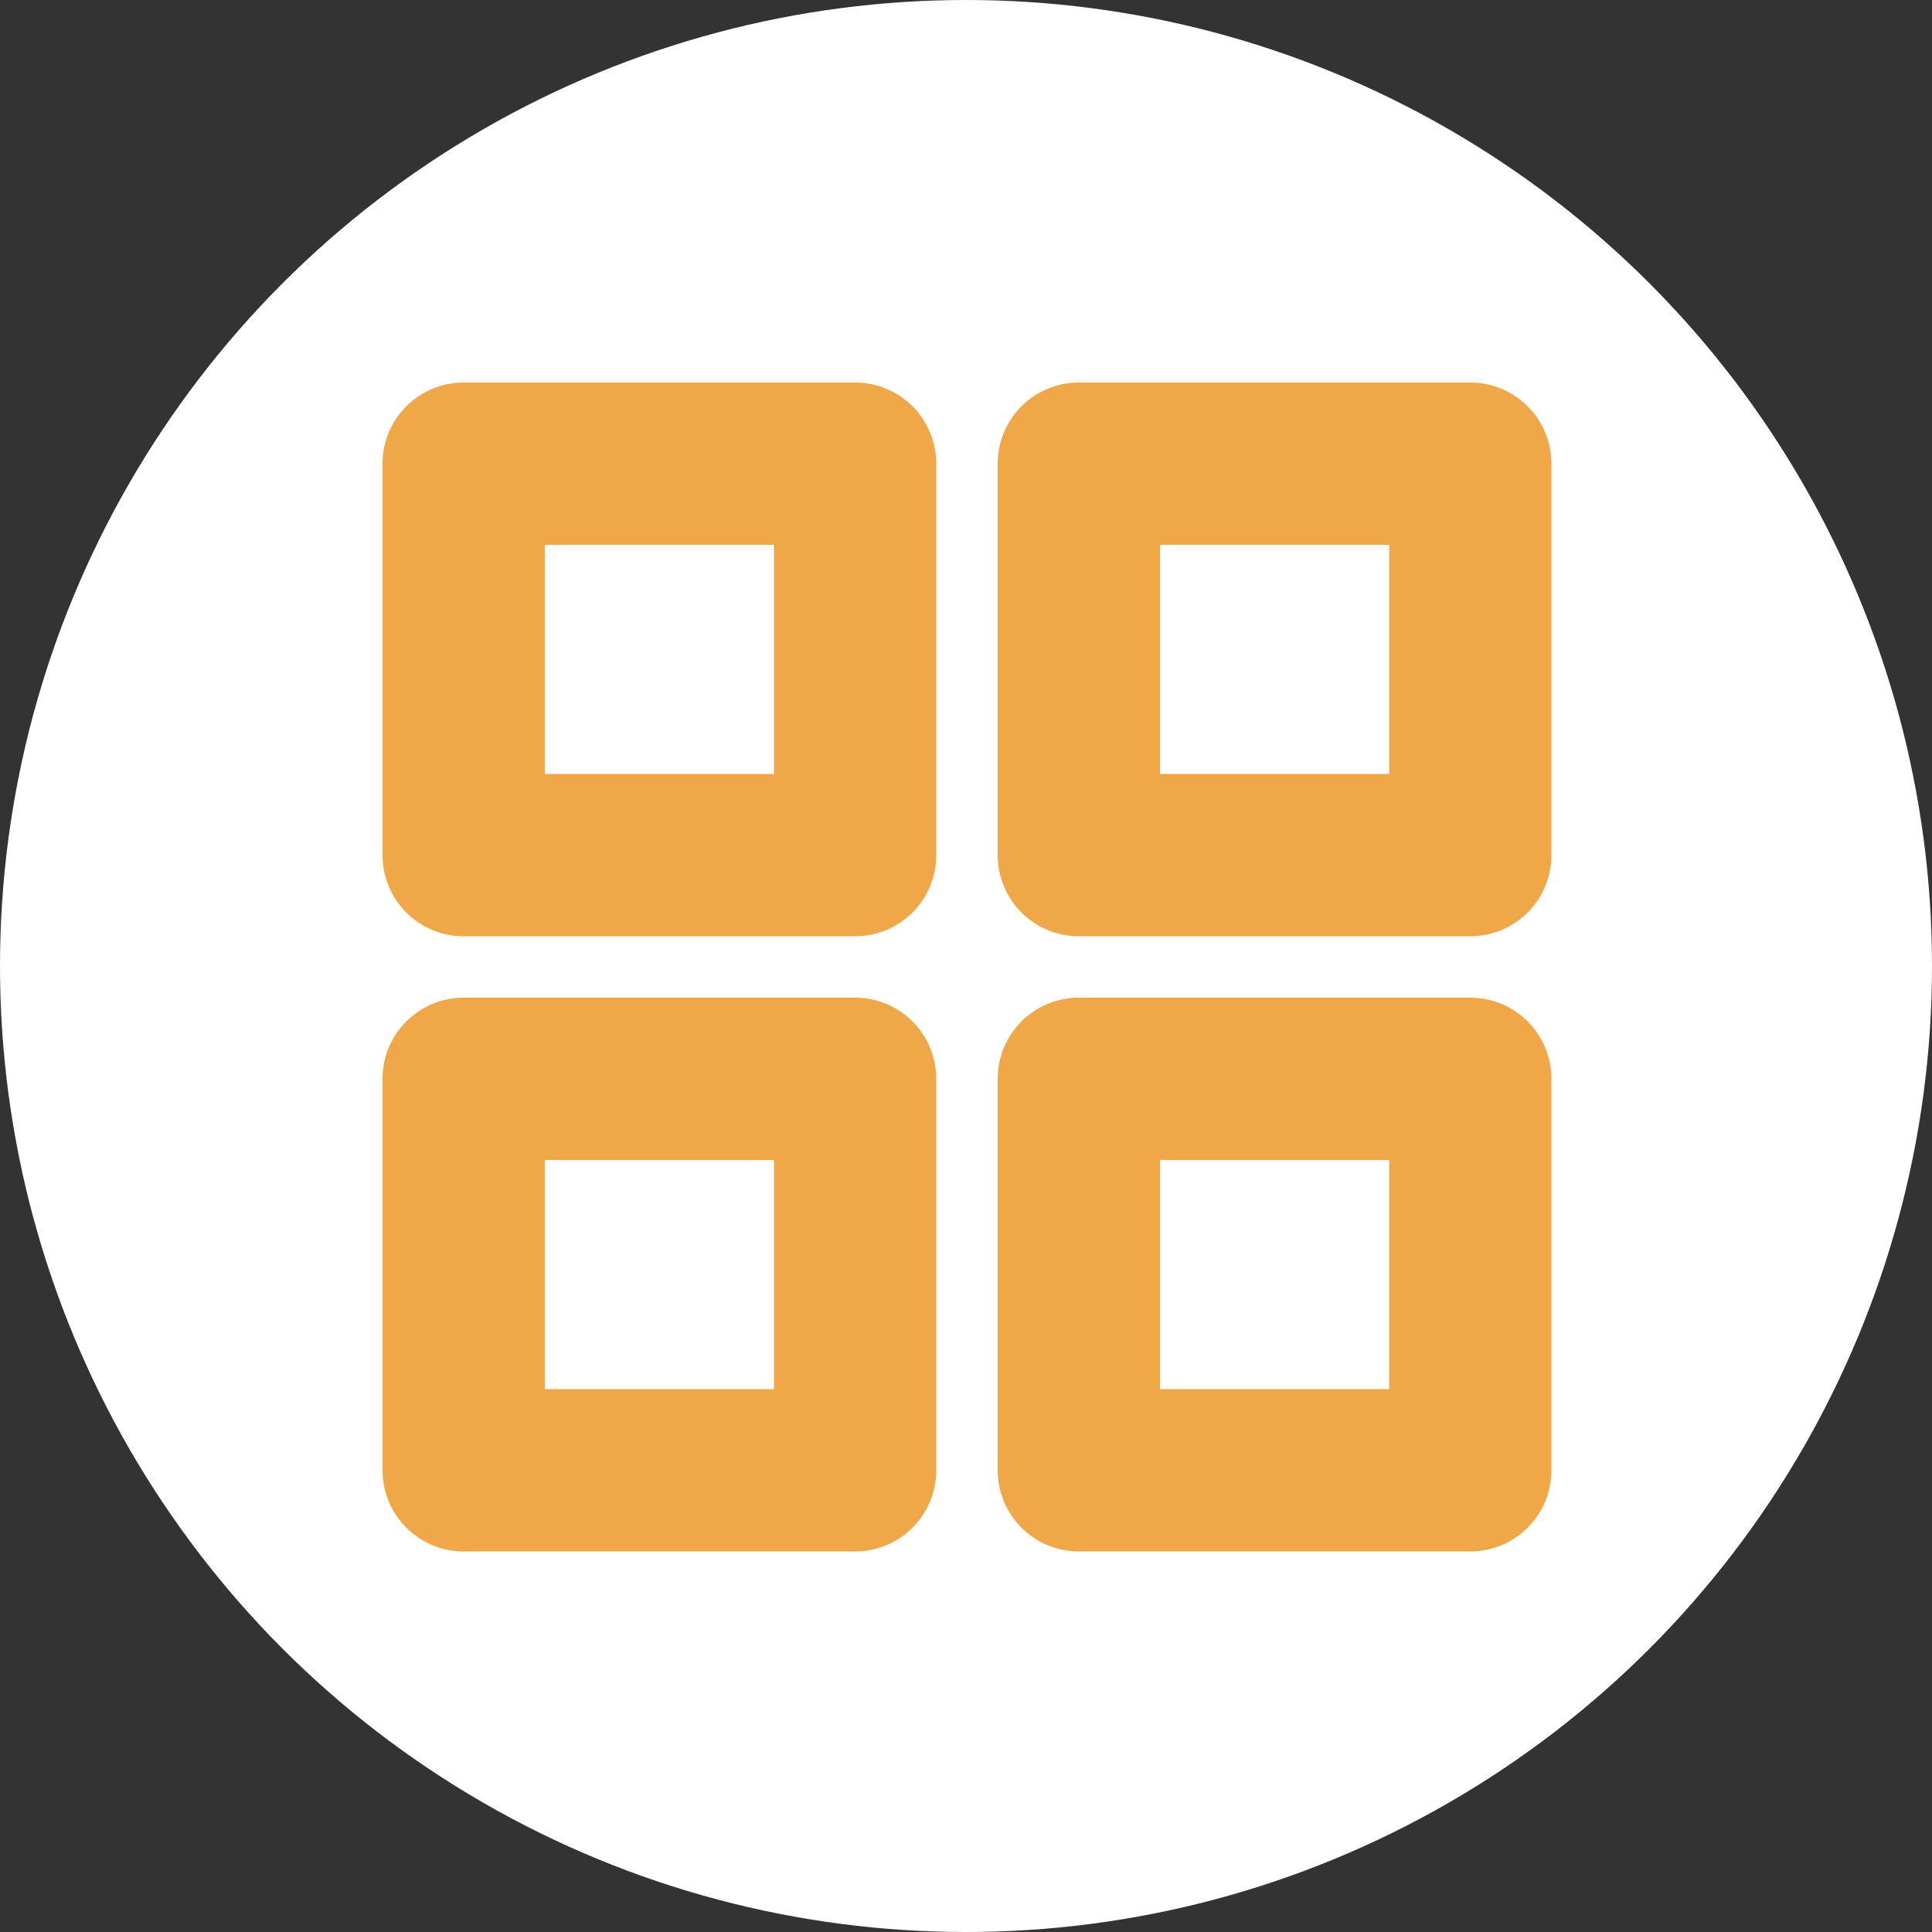
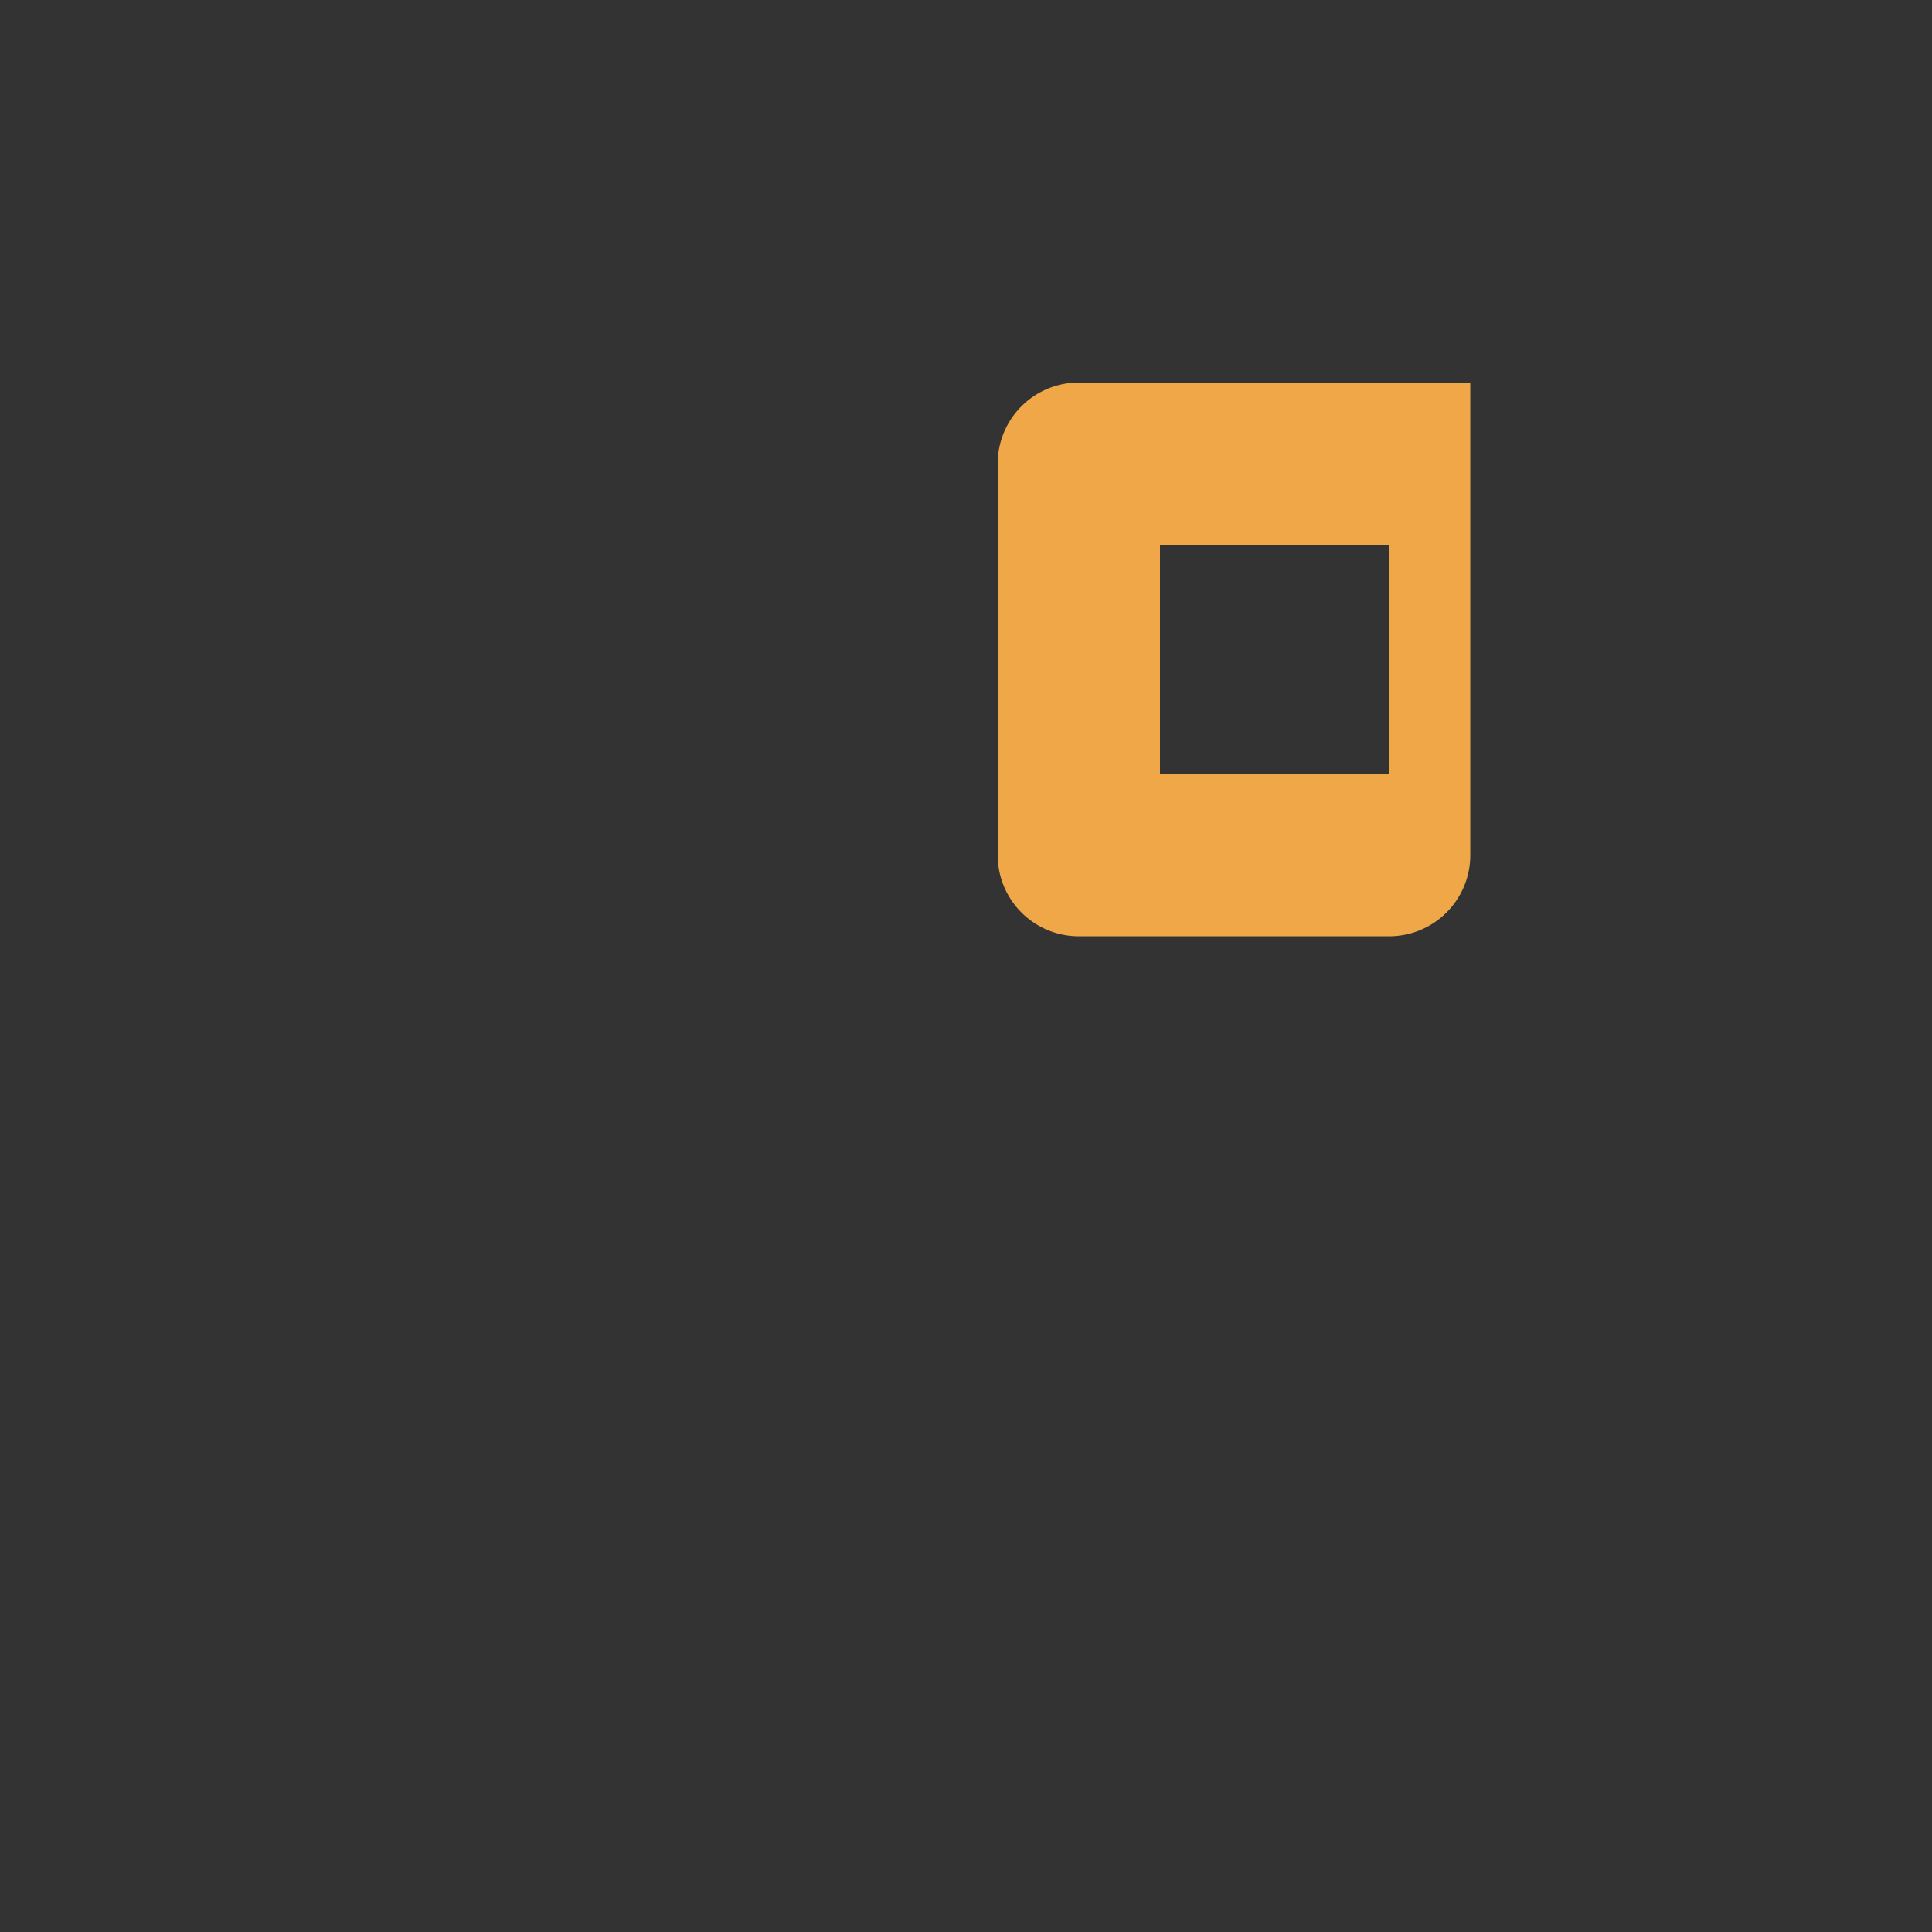
<svg xmlns="http://www.w3.org/2000/svg" width="250" height="250" viewBox="0 0 250 250">
  <rect x="0" y="0" width="250" height="250" fill="#333333" stroke="none" />
  <g id="Group_4684" data-name="Group 4684" transform="translate(-7365 7329)">
-     <circle id="Ellipse_13" data-name="Ellipse 13" cx="125" cy="125" r="125" transform="translate(7365 -7329)" fill="#fff" />
    <g id="Icon_feather-grid" data-name="Icon feather-grid" transform="translate(7420.5 -7273.5)">
-       <path id="Path_865" data-name="Path 865" d="M4.5-6H55.155a10.5,10.5,0,0,1,10.5,10.5V55.155a10.5,10.5,0,0,1-10.5,10.5H4.5A10.5,10.5,0,0,1-6,55.155V4.5A10.5,10.5,0,0,1,4.5-6ZM44.655,15H15V44.655H44.655Z" transform="translate(0 0)" fill="#efa748" />
-       <path id="Path_866" data-name="Path 866" d="M21-6H71.655a10.5,10.5,0,0,1,10.5,10.5V55.155a10.5,10.5,0,0,1-10.5,10.5H21a10.5,10.5,0,0,1-10.5-10.5V4.5A10.5,10.5,0,0,1,21-6ZM61.155,15H31.5V44.655H61.155Z" transform="translate(63.1 0)" fill="#efa748" />
-       <path id="Path_867" data-name="Path 867" d="M21,10.5H71.655A10.5,10.5,0,0,1,82.155,21V71.655a10.5,10.5,0,0,1-10.5,10.5H21a10.5,10.5,0,0,1-10.5-10.5V21A10.5,10.5,0,0,1,21,10.5Zm40.155,21H31.5V61.155H61.155Z" transform="translate(63.1 63.1)" fill="#efa748" />
-       <path id="Path_868" data-name="Path 868" d="M4.5,10.5H55.155A10.5,10.5,0,0,1,65.655,21V71.655a10.5,10.5,0,0,1-10.5,10.5H4.5A10.5,10.5,0,0,1-6,71.655V21A10.5,10.5,0,0,1,4.5,10.5Zm40.155,21H15V61.155H44.655Z" transform="translate(0 63.1)" fill="#efa748" />
+       <path id="Path_866" data-name="Path 866" d="M21-6H71.655V55.155a10.5,10.5,0,0,1-10.5,10.5H21a10.5,10.5,0,0,1-10.5-10.5V4.5A10.5,10.5,0,0,1,21-6ZM61.155,15H31.5V44.655H61.155Z" transform="translate(63.1 0)" fill="#efa748" />
    </g>
  </g>
</svg>